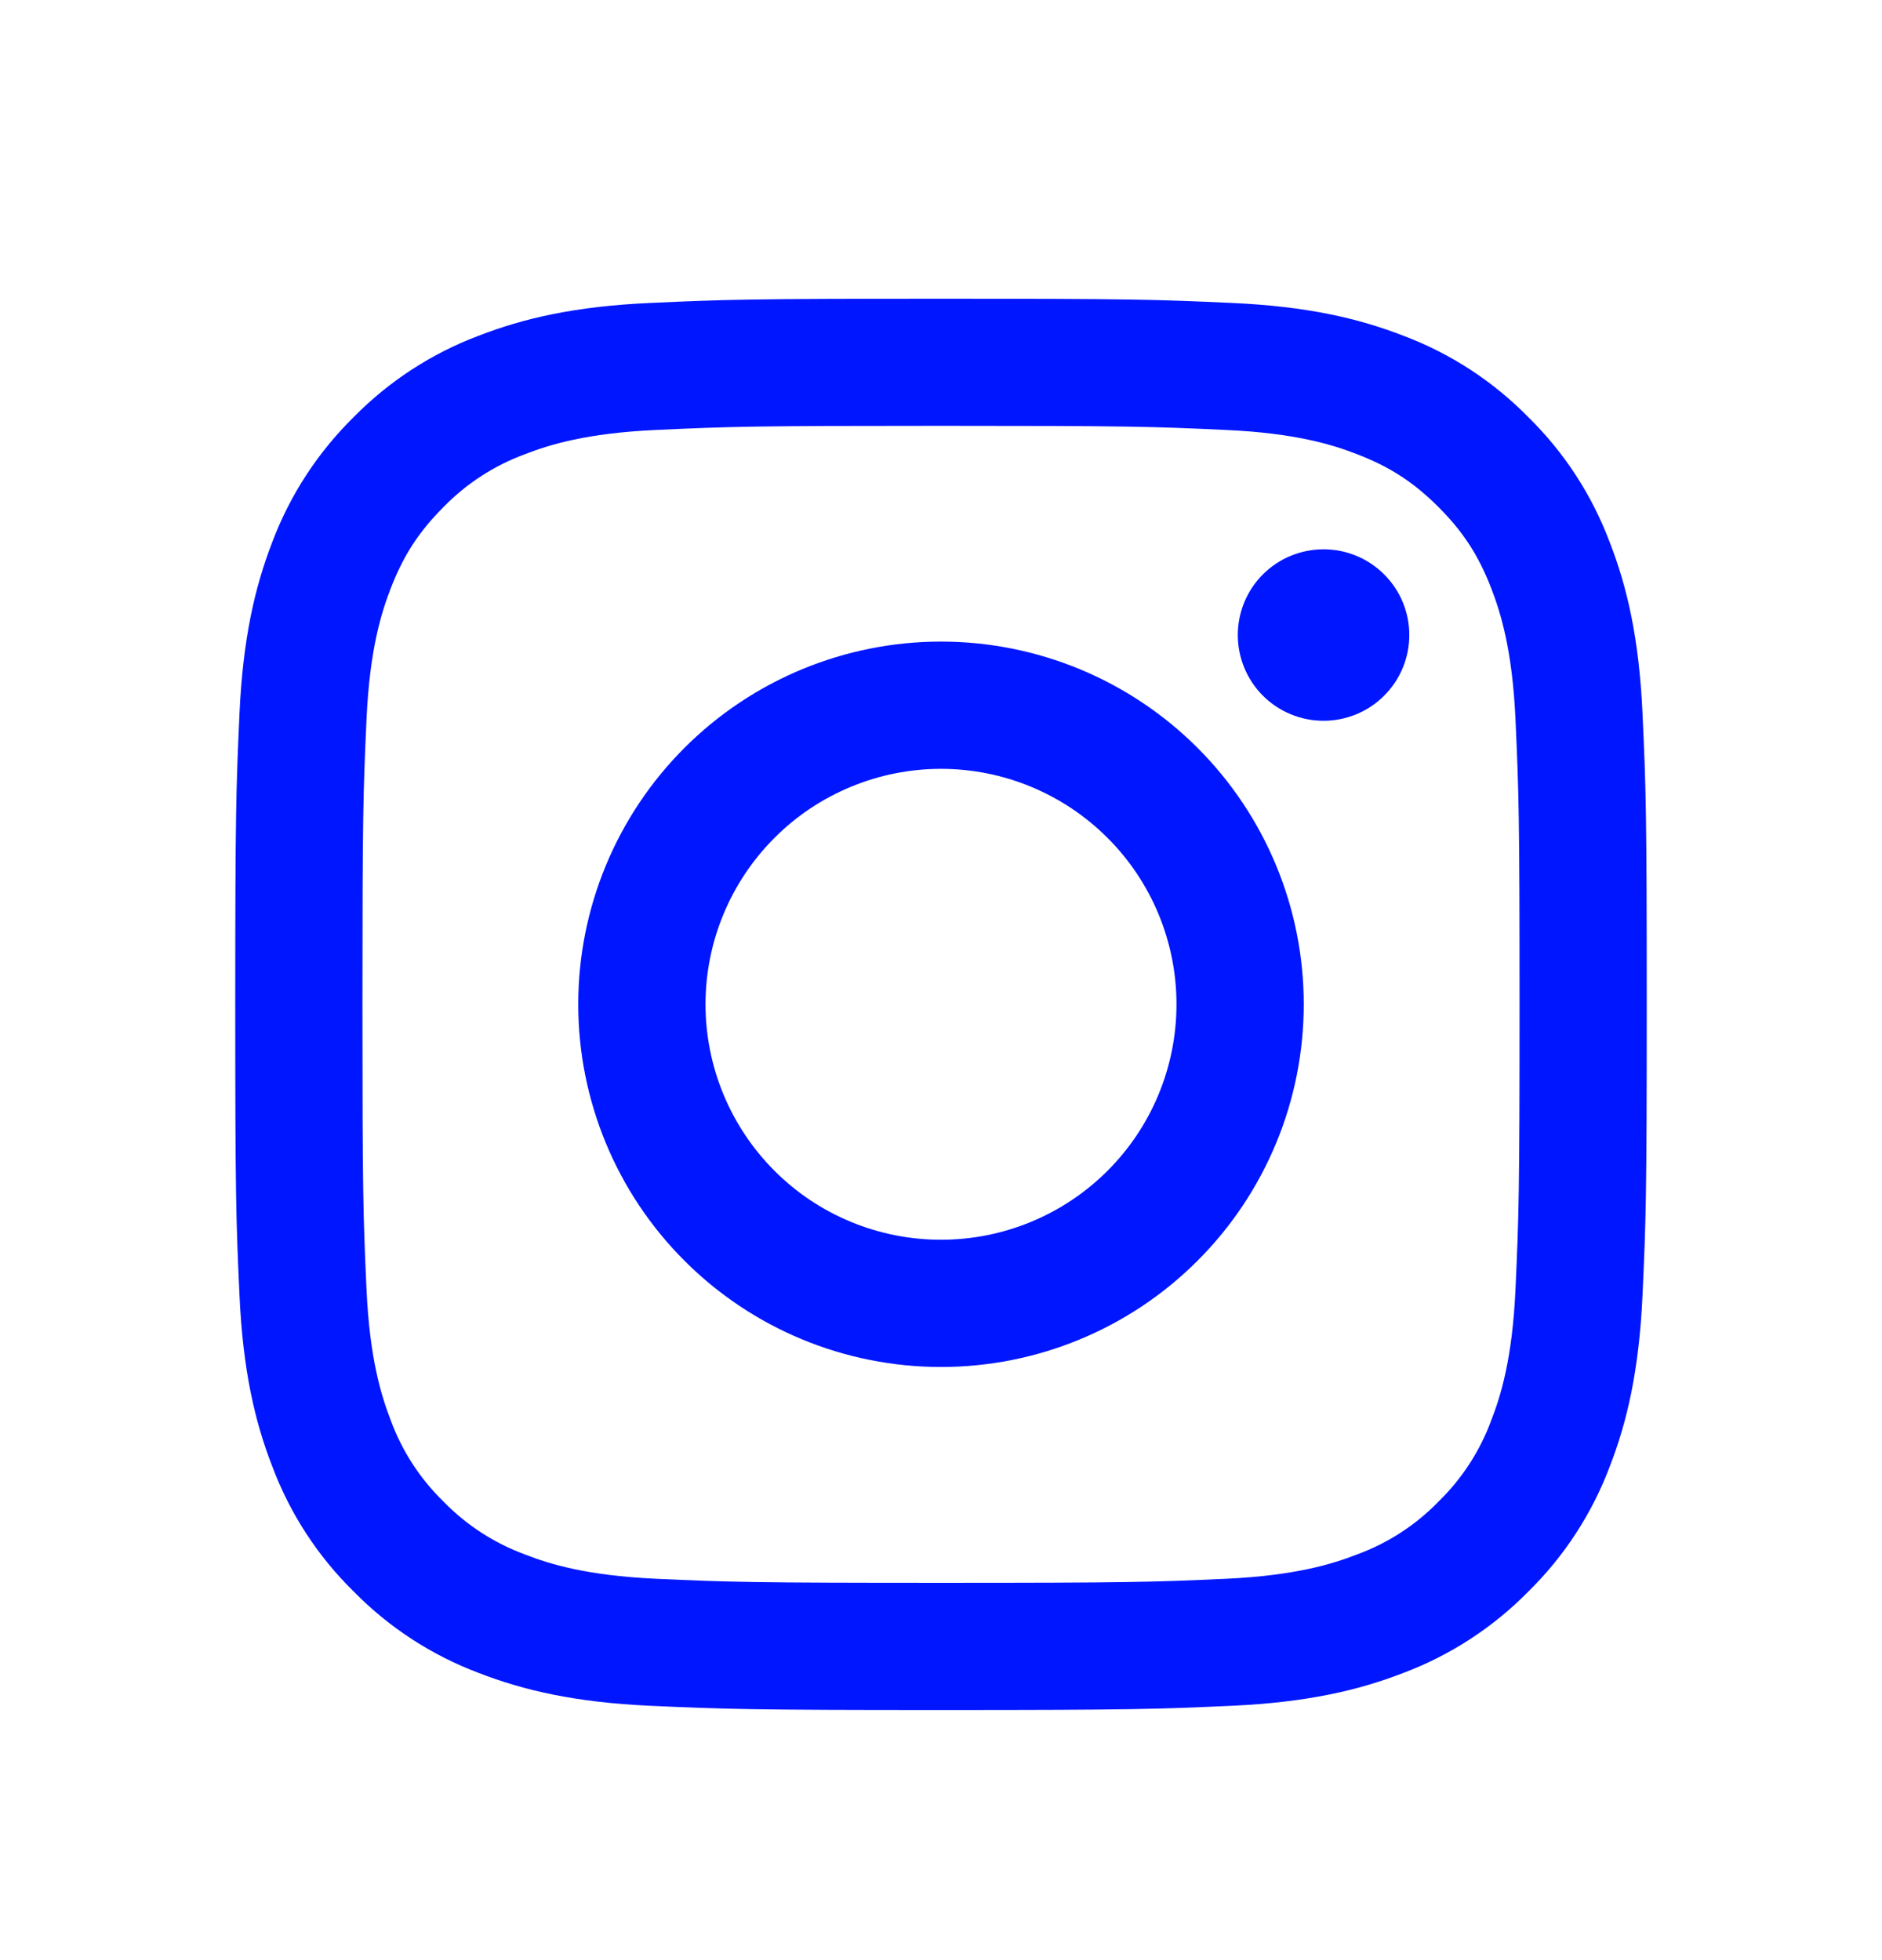
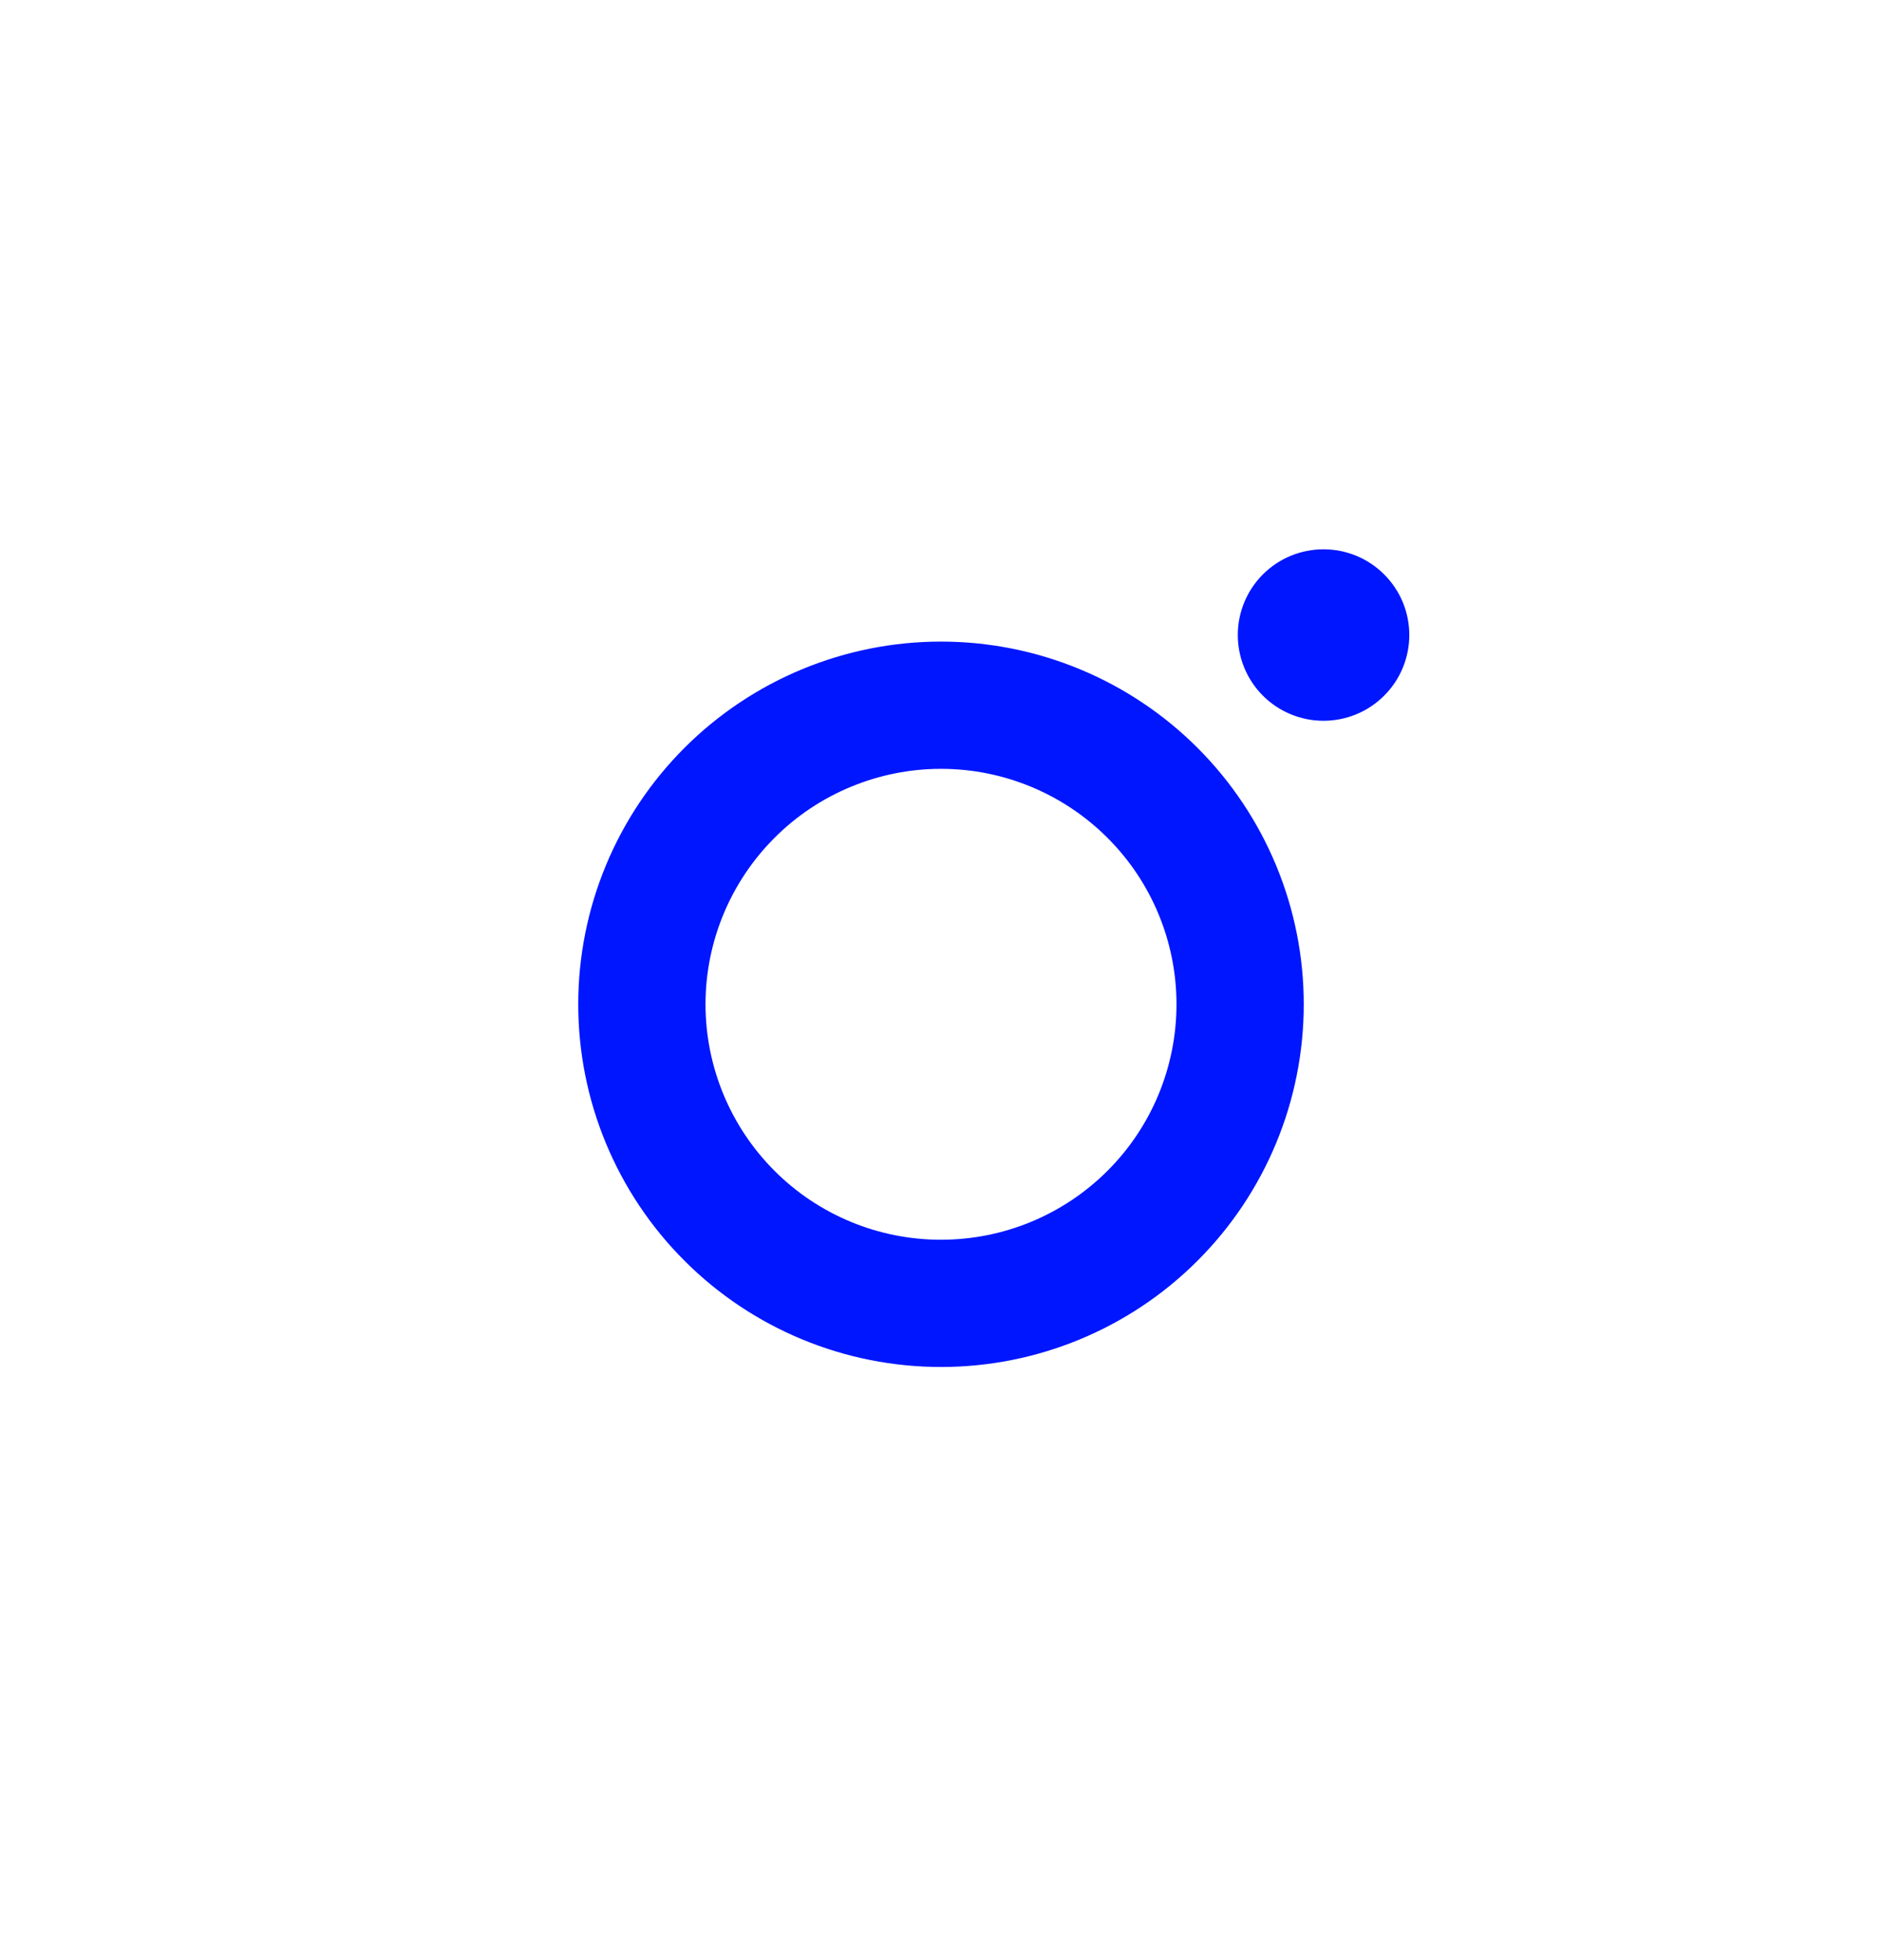
<svg xmlns="http://www.w3.org/2000/svg" width="24" height="25" viewBox="0 0 24 25" fill="none">
-   <path fill-rule="evenodd" clip-rule="evenodd" d="M12 3.81C9.556 3.81 9.25 3.82 8.29 3.864C7.331 3.907 6.677 4.06 6.104 4.282C5.504 4.508 4.96 4.862 4.51 5.32C4.053 5.77 3.698 6.314 3.472 6.914C3.251 7.486 3.098 8.142 3.054 9.1C3.011 10.059 3 10.365 3 12.81C3 15.255 3.01 15.56 3.054 16.52C3.098 17.478 3.25 18.133 3.473 18.705C3.698 19.305 4.052 19.849 4.511 20.299C4.96 20.757 5.504 21.111 6.104 21.337C6.677 21.559 7.331 21.712 8.29 21.756C9.25 21.799 9.556 21.81 12 21.81C14.444 21.81 14.75 21.799 15.71 21.756C16.669 21.712 17.323 21.559 17.896 21.337C18.496 21.111 19.04 20.757 19.49 20.299C19.948 19.849 20.302 19.305 20.528 18.705C20.75 18.133 20.902 17.478 20.946 16.52C20.99 15.56 21 15.254 21 12.81C21 10.365 20.99 10.059 20.946 9.099C20.902 8.141 20.75 7.486 20.527 6.914C20.301 6.313 19.947 5.769 19.489 5.32C19.04 4.862 18.496 4.508 17.896 4.282C17.323 4.06 16.668 3.907 15.71 3.864C14.75 3.82 14.445 3.81 12 3.81ZM12 5.431C14.403 5.431 14.688 5.44 15.637 5.484C16.514 5.524 16.991 5.67 17.308 5.794C17.728 5.956 18.028 6.152 18.343 6.466C18.658 6.781 18.853 7.081 19.016 7.501C19.139 7.819 19.286 8.295 19.326 9.172C19.369 10.122 19.378 10.407 19.378 12.81C19.378 15.213 19.369 15.498 19.326 16.447C19.286 17.324 19.14 17.8 19.016 18.118C18.872 18.509 18.642 18.862 18.343 19.153C18.053 19.452 17.699 19.681 17.308 19.825C16.991 19.949 16.514 20.095 15.637 20.136C14.688 20.179 14.404 20.188 12 20.188C9.596 20.188 9.312 20.179 8.363 20.136C7.486 20.095 7.009 19.95 6.692 19.825C6.301 19.681 5.947 19.451 5.657 19.153C5.358 18.862 5.128 18.509 4.984 18.118C4.861 17.8 4.714 17.324 4.674 16.447C4.631 15.498 4.622 15.213 4.622 12.81C4.622 10.407 4.631 10.122 4.674 9.172C4.714 8.295 4.86 7.819 4.984 7.501C5.147 7.081 5.342 6.781 5.657 6.466C5.947 6.168 6.301 5.938 6.692 5.794C7.009 5.67 7.486 5.524 8.363 5.484C9.312 5.44 9.597 5.431 12 5.431V5.431Z" fill="#0016FF" />
  <path fill-rule="evenodd" clip-rule="evenodd" d="M12 15.812C11.606 15.812 11.215 15.735 10.851 15.584C10.486 15.433 10.155 15.212 9.877 14.933C9.598 14.654 9.377 14.323 9.226 13.959C9.075 13.594 8.997 13.204 8.997 12.809C8.997 12.415 9.075 12.024 9.226 11.66C9.377 11.296 9.598 10.965 9.877 10.686C10.155 10.407 10.486 10.186 10.851 10.035C11.215 9.884 11.606 9.806 12 9.806C12.796 9.806 13.56 10.123 14.123 10.686C14.687 11.249 15.003 12.013 15.003 12.809C15.003 13.606 14.687 14.37 14.123 14.933C13.56 15.496 12.796 15.812 12 15.812V15.812ZM12 8.183C10.773 8.183 9.596 8.671 8.729 9.538C7.861 10.406 7.374 11.582 7.374 12.809C7.374 14.036 7.861 15.213 8.729 16.08C9.596 16.948 10.773 17.435 12 17.435C13.227 17.435 14.404 16.948 15.271 16.08C16.139 15.213 16.626 14.036 16.626 12.809C16.626 11.582 16.139 10.406 15.271 9.538C14.404 8.671 13.227 8.183 12 8.183V8.183ZM17.972 8.099C17.972 8.389 17.857 8.668 17.651 8.873C17.447 9.078 17.168 9.193 16.878 9.193C16.588 9.193 16.31 9.078 16.105 8.873C15.9 8.668 15.785 8.389 15.785 8.099C15.785 7.809 15.9 7.531 16.105 7.326C16.31 7.121 16.588 7.006 16.878 7.006C17.168 7.006 17.447 7.121 17.651 7.326C17.857 7.531 17.972 7.809 17.972 8.099" fill="#0016FF" />
</svg>